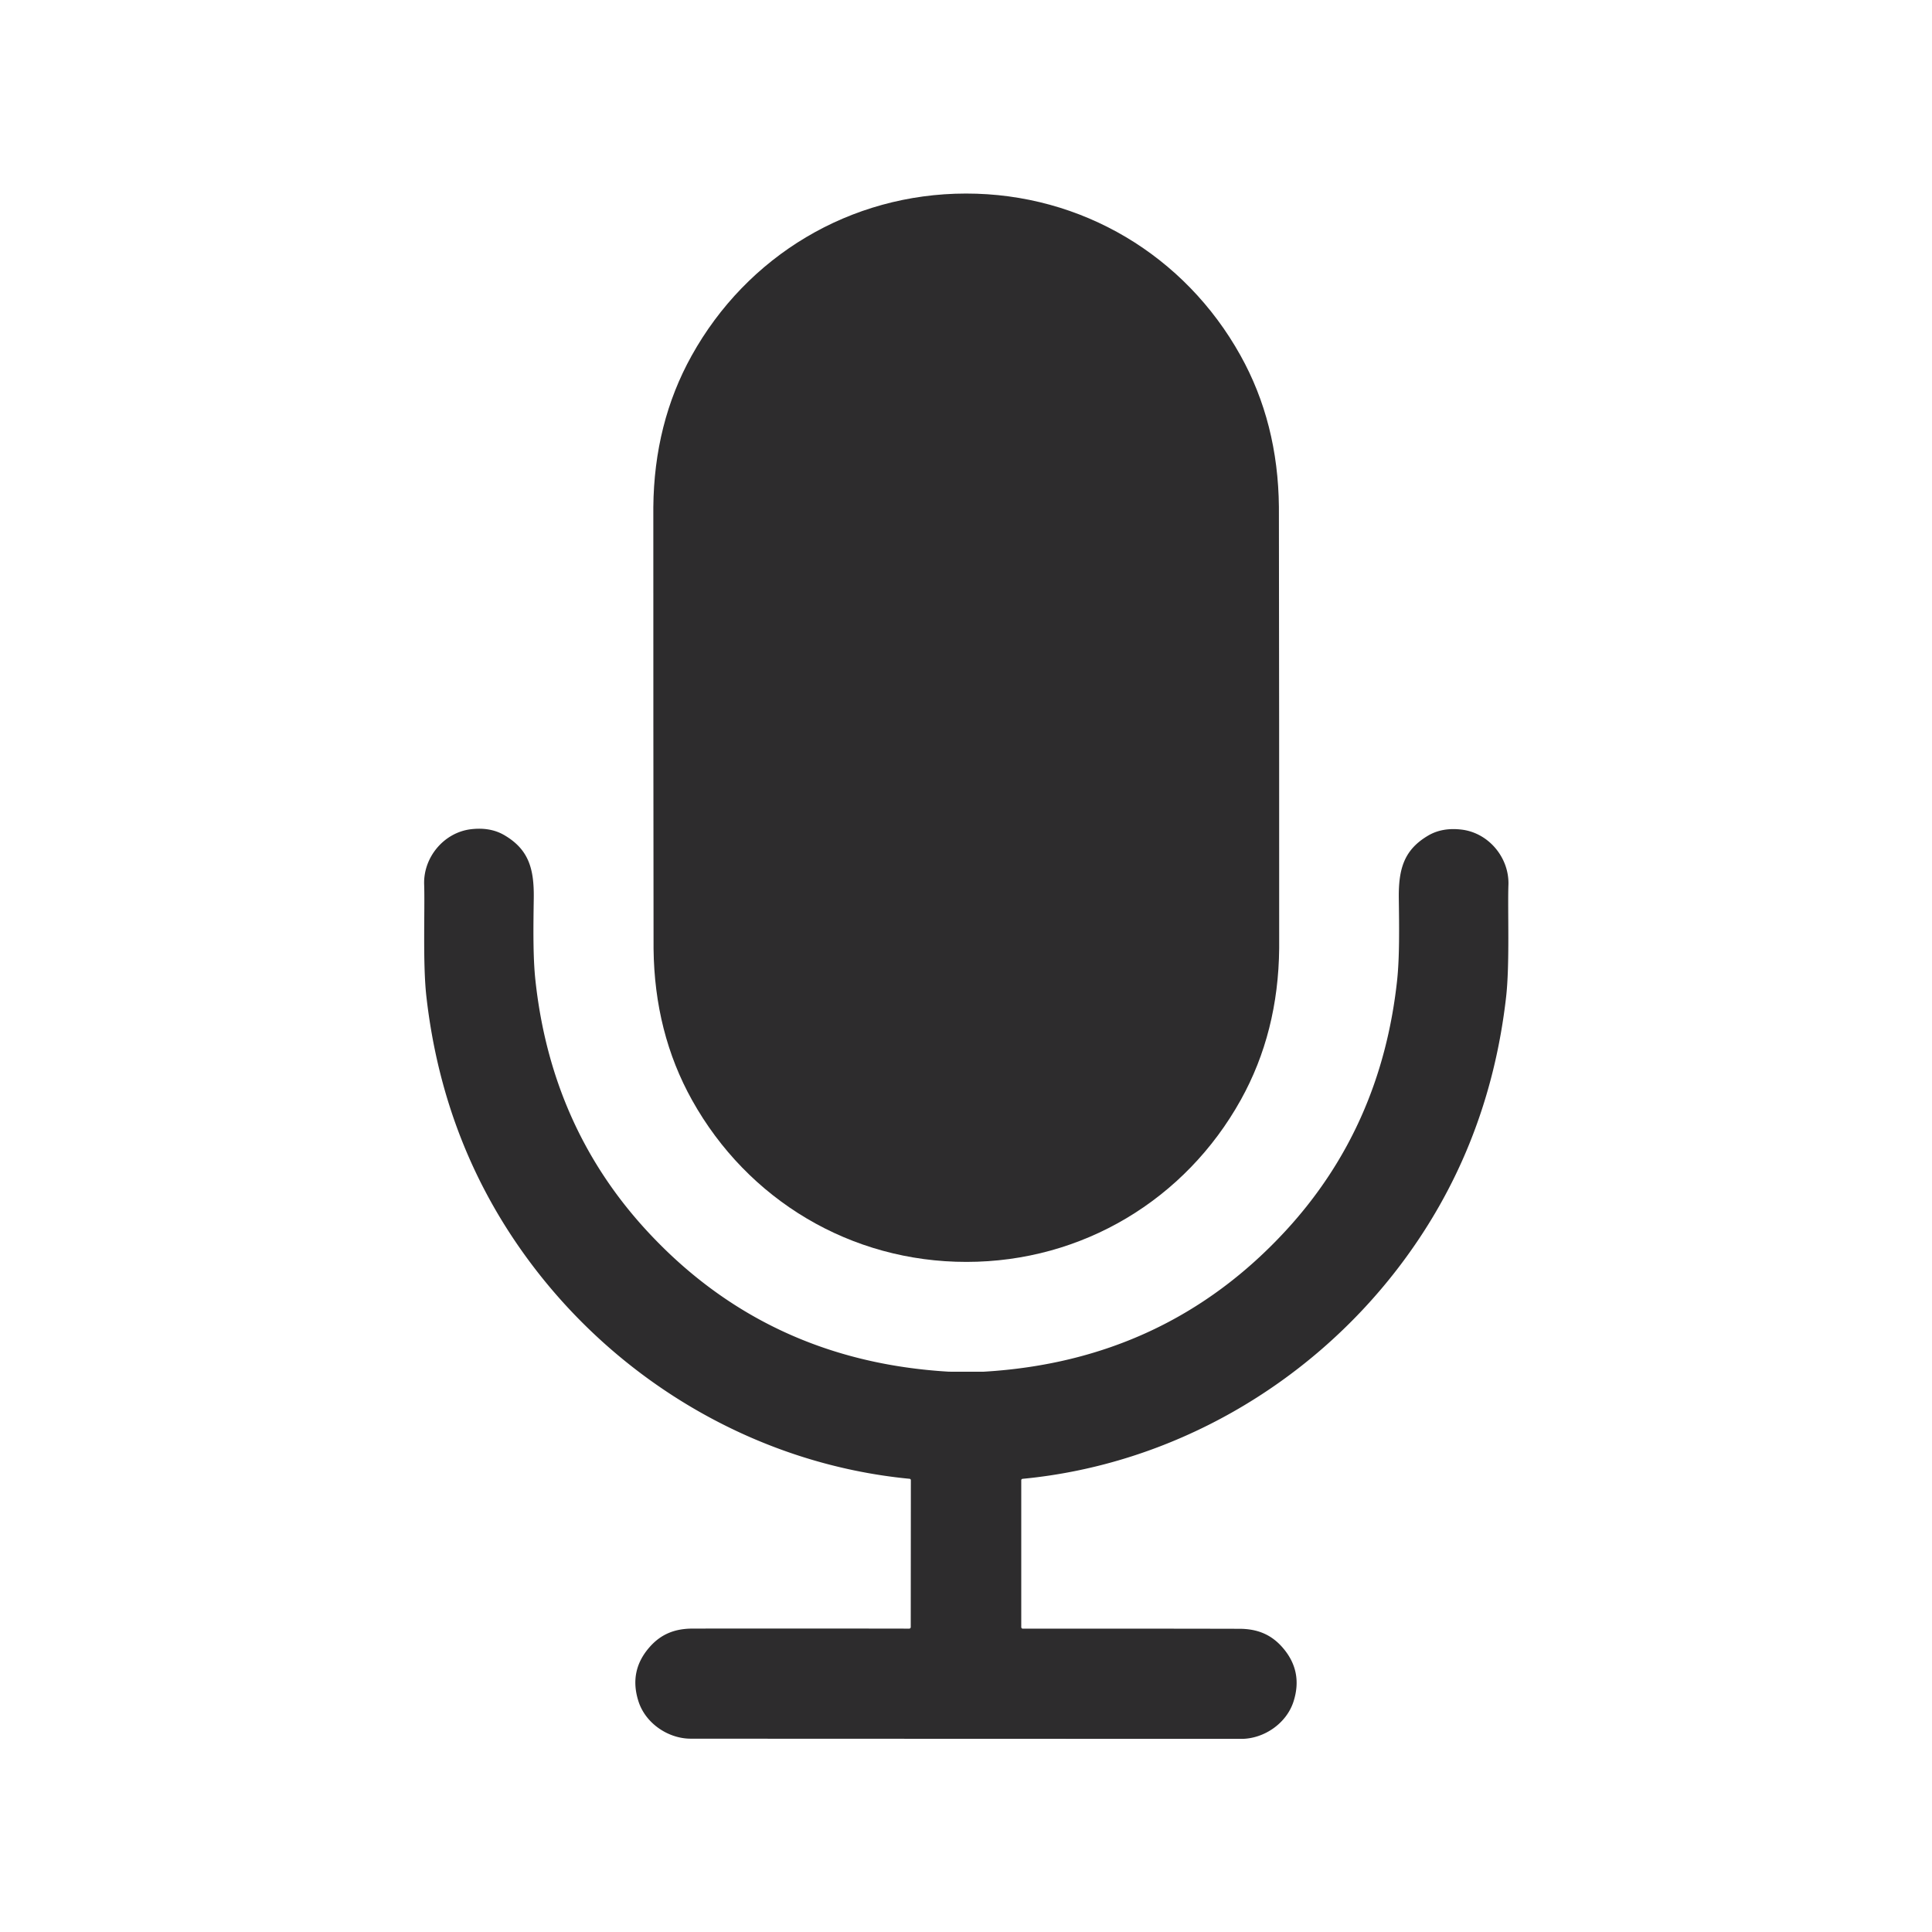
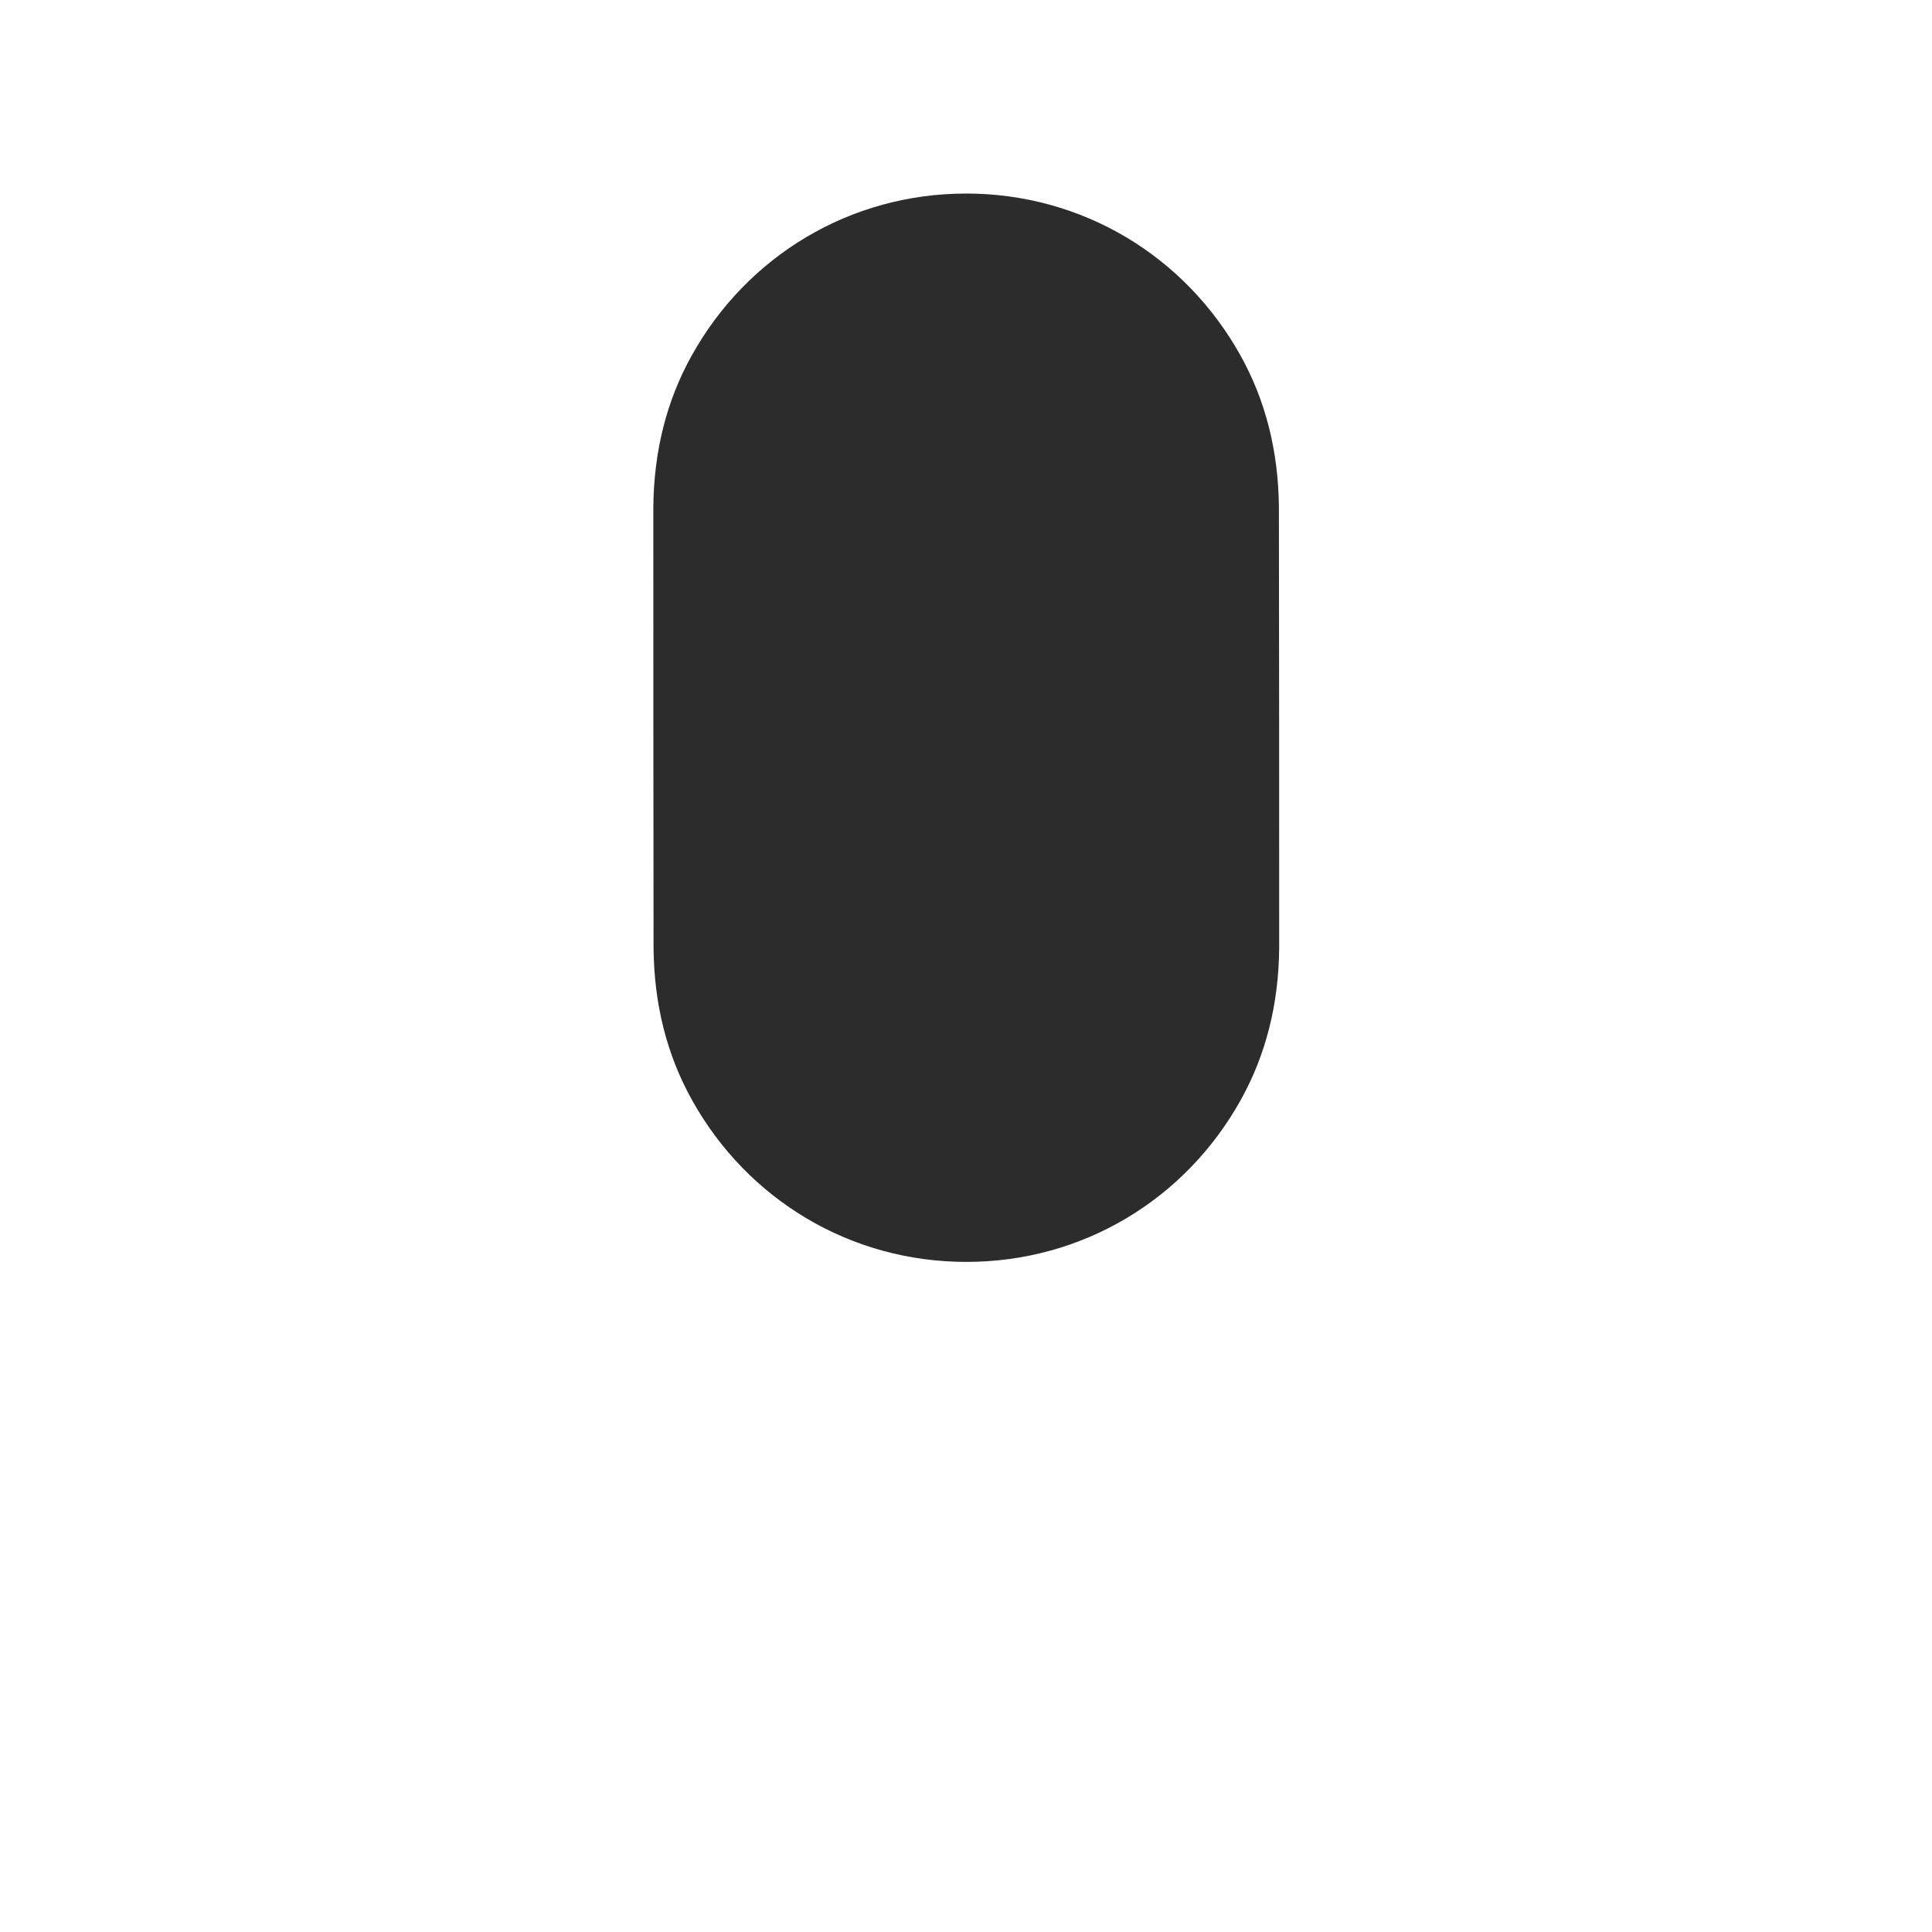
<svg xmlns="http://www.w3.org/2000/svg" data-bbox="109.762 50.09 280.627 399.93" viewBox="0 0 500 500" data-type="color">
  <g>
    <path d="M249.99 50.09c29.96-.02 56.64 16.04 71.04 41.89q9.73 17.45 9.95 39.19.03 2.19.06 57.12.03 54.94.01 57.13-.21 21.73-9.91 39.19c-14.37 25.87-41.03 41.96-71 41.97-29.96.02-56.65-16.03-71.05-41.89q-9.72-17.45-9.95-39.18-.02-2.19-.05-57.13-.03-54.93-.01-57.12.2-21.74 9.91-39.2c14.37-25.87 41.03-41.95 71-41.97" fill="#2d2c2d" data-color="1" />
-     <path d="M250.03 355h4.46q47.16-2.74 78.29-36.53 24.66-26.77 28.78-64.65c.66-6.03.55-13.97.45-21.34-.09-7.61 1.34-12.58 7.66-16.27q3.61-2.1 8.58-1.51c7.03.83 12.38 7.3 12.13 14.33-.23 6.43.37 20.46-.6 28.99q-4.49 39.43-27.82 69.97c-23.4 30.63-58.79 51.05-97.33 54.73a.37.36 87.5 0 0-.33.37v38.01a.4.4 0 0 0 .4.4q30.04-.03 56.05.03c4.58.01 8.16 1.42 11.11 4.77q5.42 6.15 2.91 14.03c-1.84 5.77-7.75 9.69-13.52 9.69q-9.48 0-71.26-.02t-71.26-.03c-5.77-.01-11.68-3.93-13.51-9.71q-2.51-7.88 2.92-14.02c2.95-3.35 6.53-4.76 11.11-4.76q26.01-.04 56.05.01a.4.4 0 0 0 .4-.4l.03-38.01a.37.36-87.4 0 0-.33-.37c-38.54-3.71-73.91-24.16-97.29-54.81q-23.3-30.55-27.76-69.99c-.97-8.53-.36-22.56-.58-28.99-.25-7.03 5.11-13.49 12.14-14.32q4.97-.58 8.58 1.52c6.32 3.69 7.74 8.66 7.65 16.27-.11 7.37-.23 15.31.43 21.34q4.09 37.89 28.73 64.68 31.1 33.81 78.26 36.58.09.01 4.47.01" fill="#2d2c2d" data-color="1" />
  </g>
</svg>